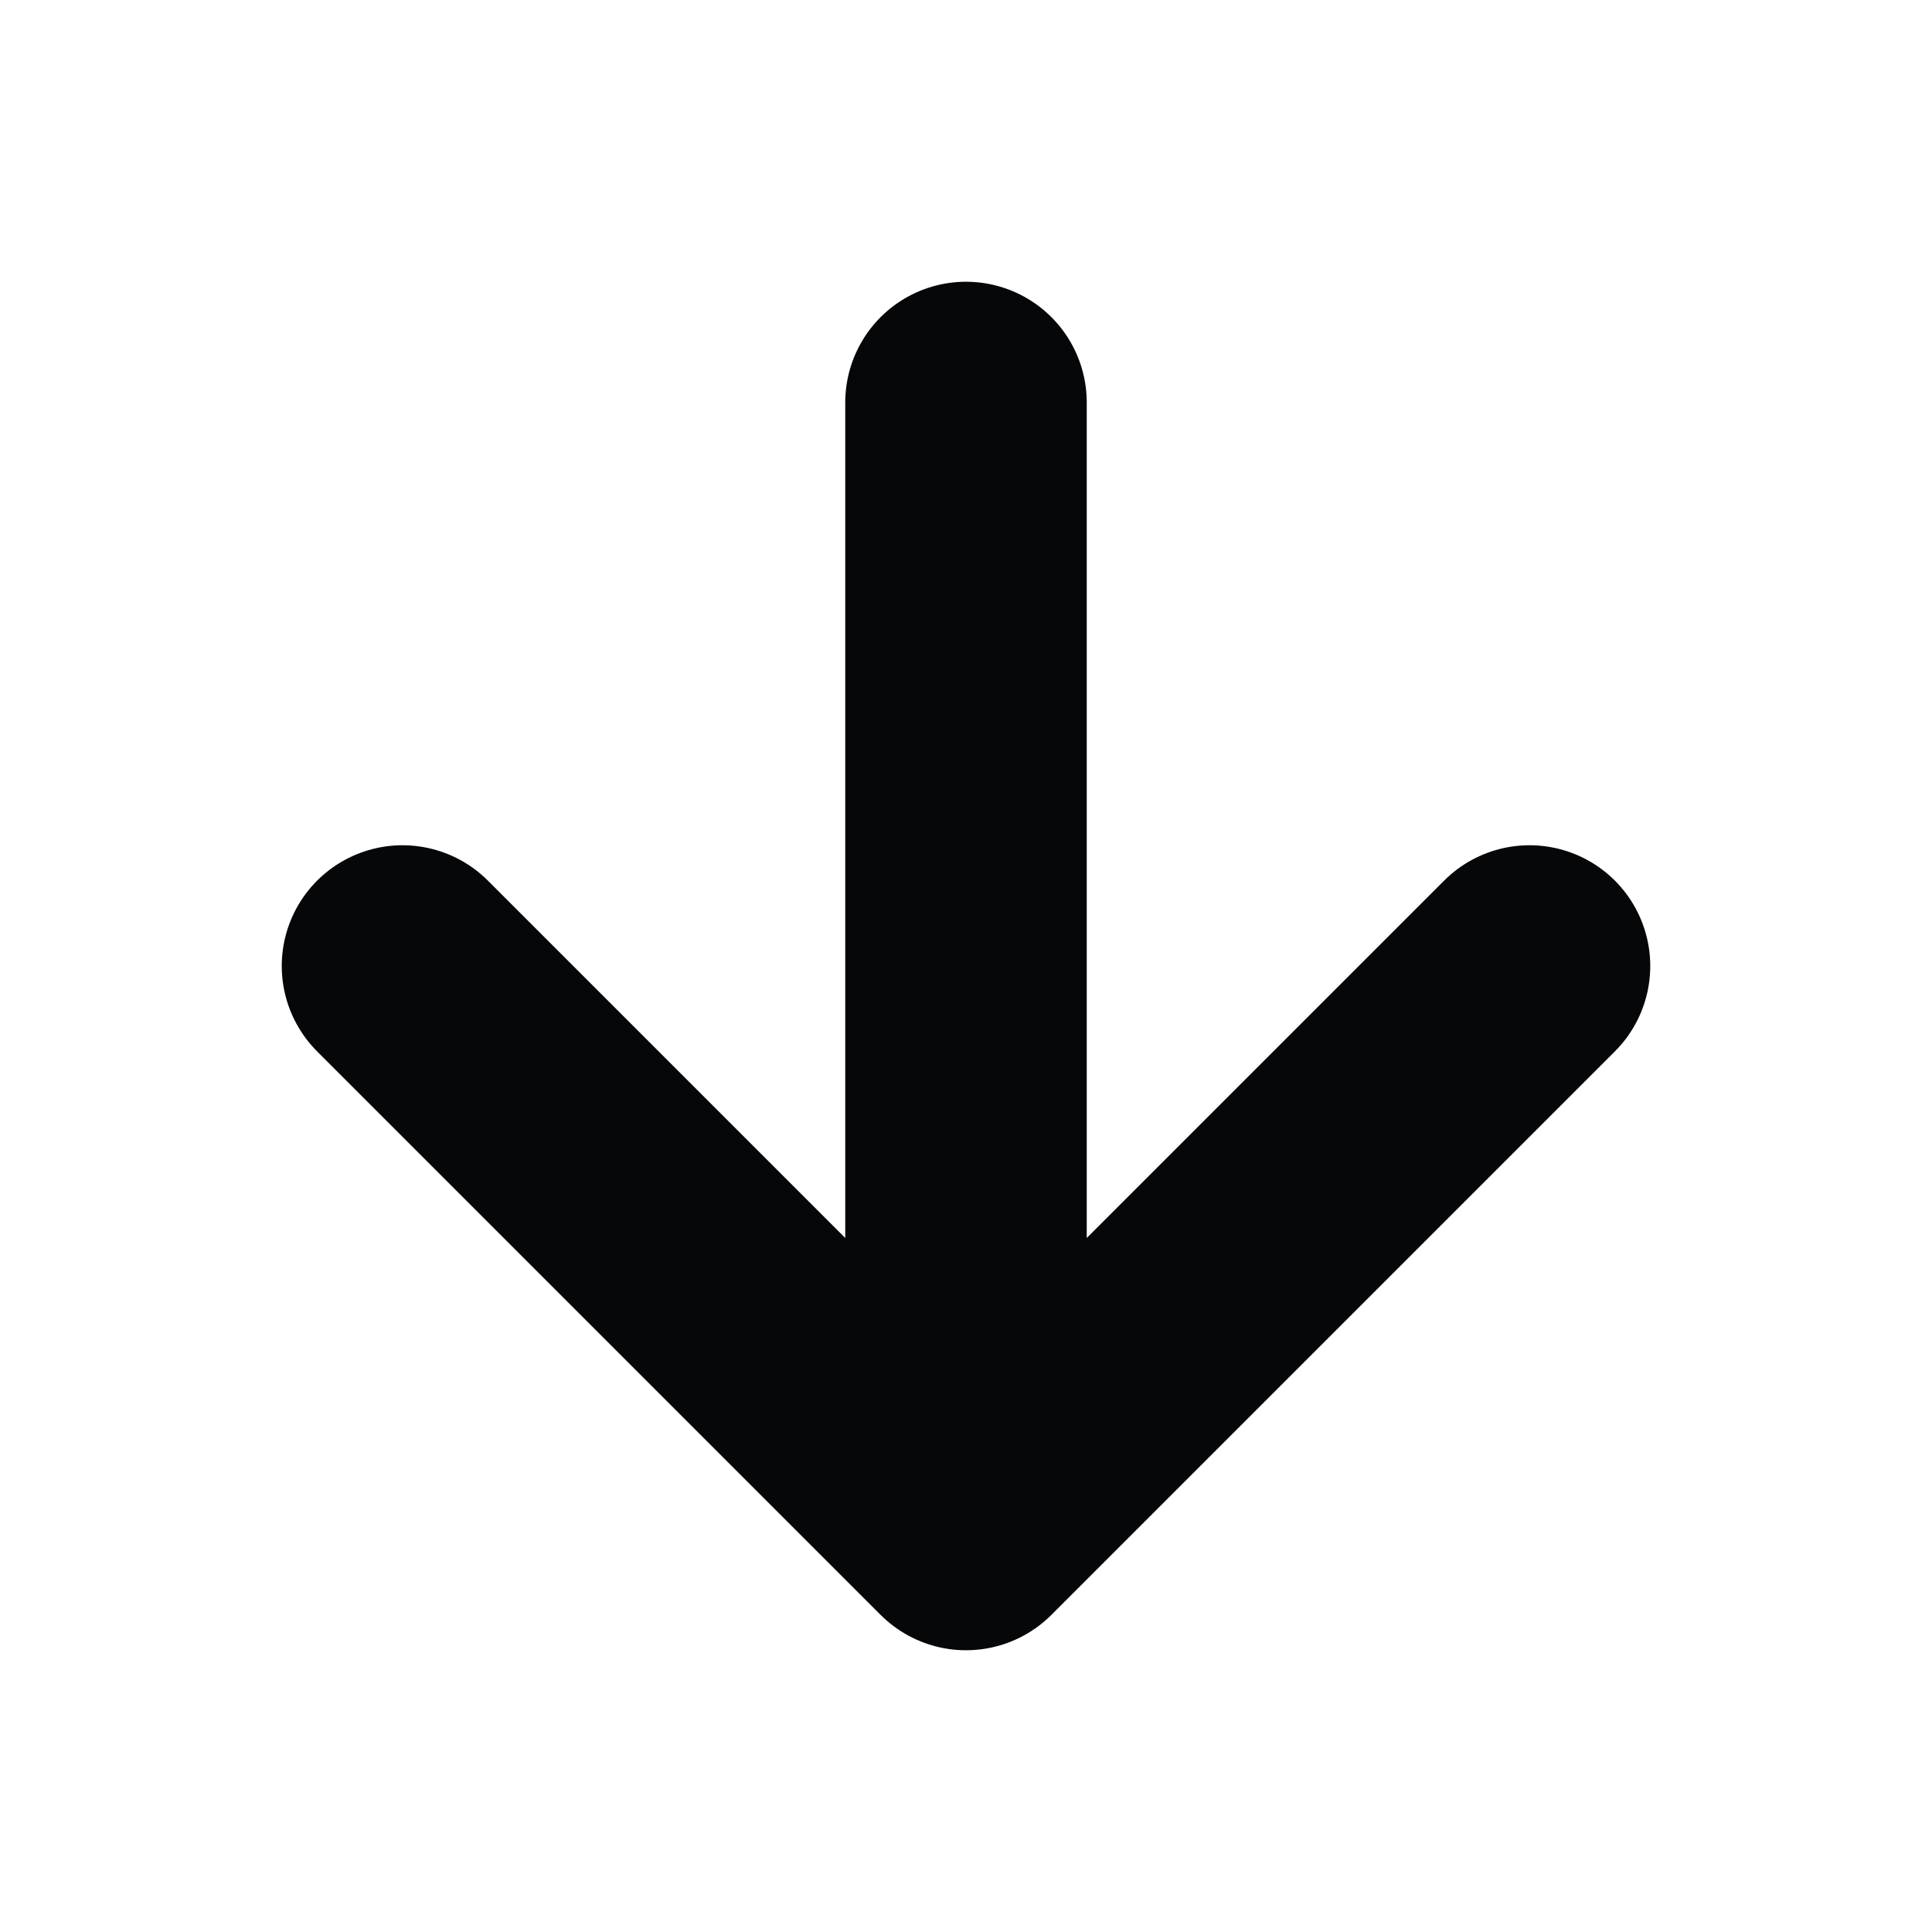
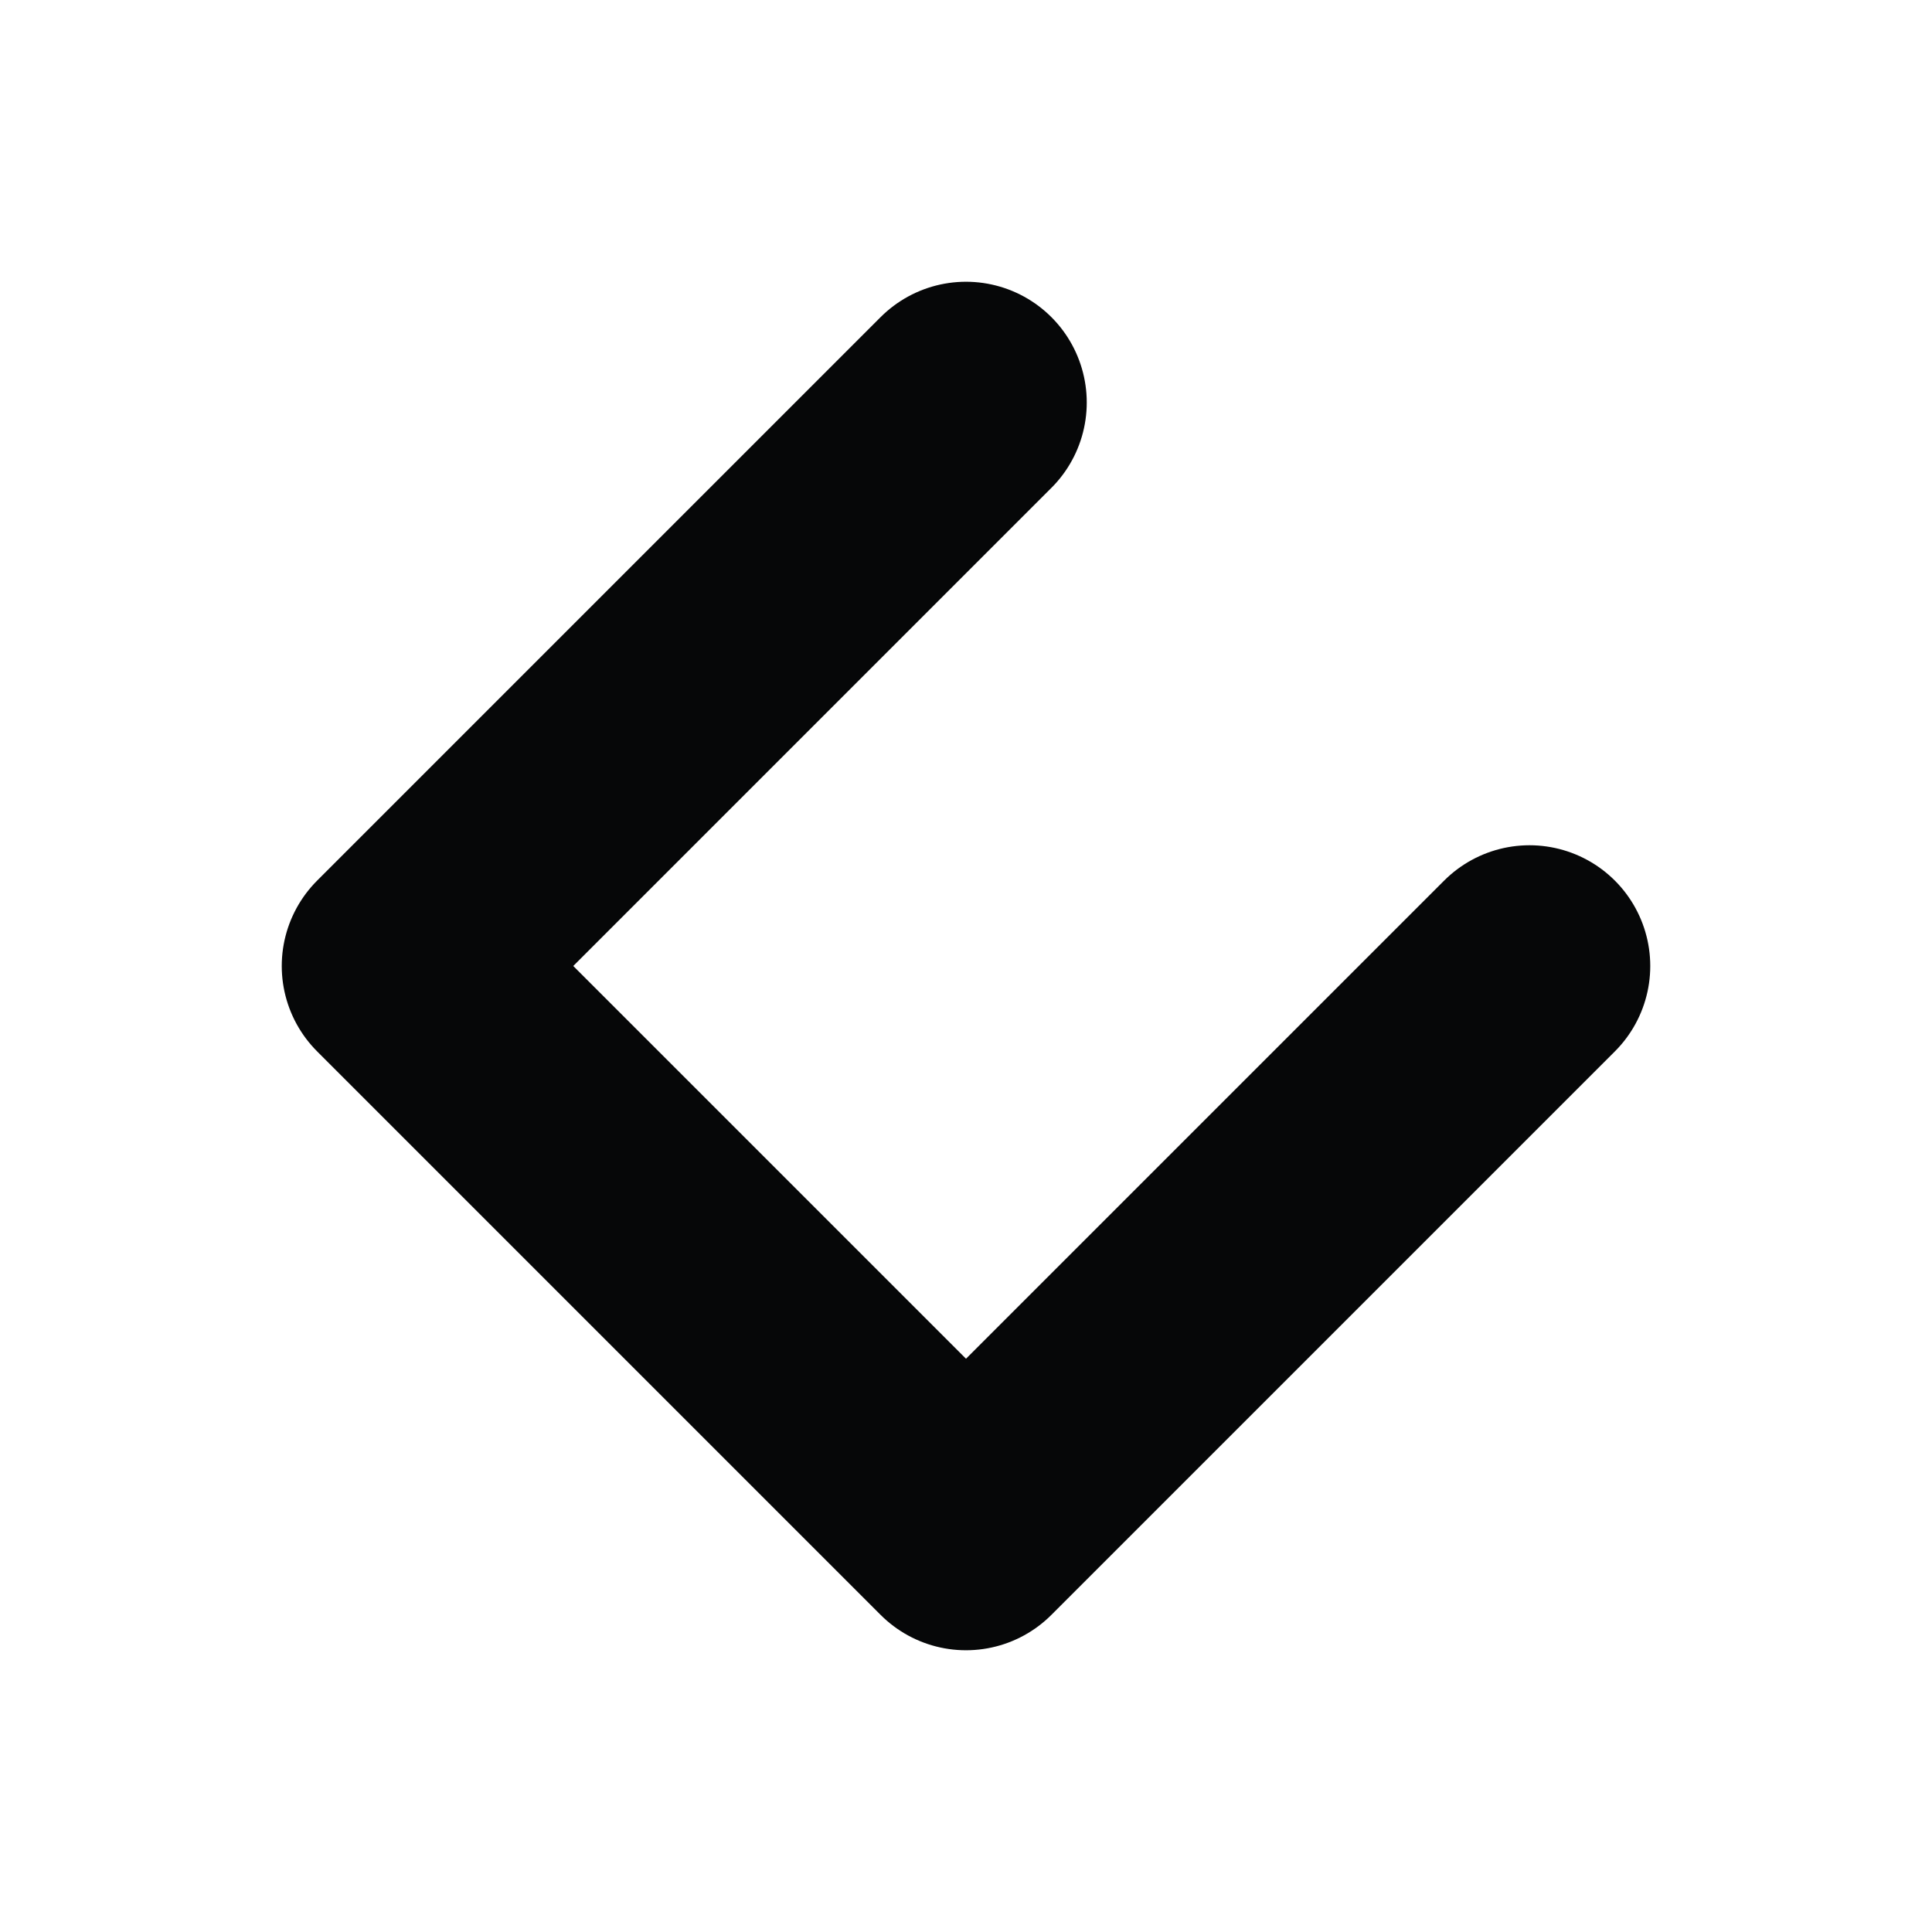
<svg xmlns="http://www.w3.org/2000/svg" width="24" height="24" viewBox="0 0 24 24" fill="none">
  <g filter="url(#filter0_g_222_3276)">
-     <path d="M19 12L12 19M12 19L5 12M12 19L12 5" stroke="#060708" stroke-width="3" stroke-linecap="round" stroke-linejoin="round" />
+     <path d="M19 12L12 19M12 19L5 12L12 5" stroke="#060708" stroke-width="3" stroke-linecap="round" stroke-linejoin="round" />
  </g>
  <defs>
    <filter id="filter0_g_222_3276" x="-0.525" y="-0.525" width="25.05" height="25.05" filterUnits="userSpaceOnUse" color-interpolation-filters="sRGB">
      <feFlood flood-opacity="0" result="BackgroundImageFix" />
      <feBlend mode="normal" in="SourceGraphic" in2="BackgroundImageFix" result="shape" />
      <feTurbulence type="fractalNoise" baseFrequency="0.152 0.152" numOctaves="3" seed="7647" />
      <feDisplacementMap in="shape" scale="1.05" xChannelSelector="R" yChannelSelector="G" result="displacedImage" width="100%" height="100%" />
      <feMerge result="effect1_texture_222_3276">
        <feMergeNode in="displacedImage" />
      </feMerge>
    </filter>
  </defs>
</svg>